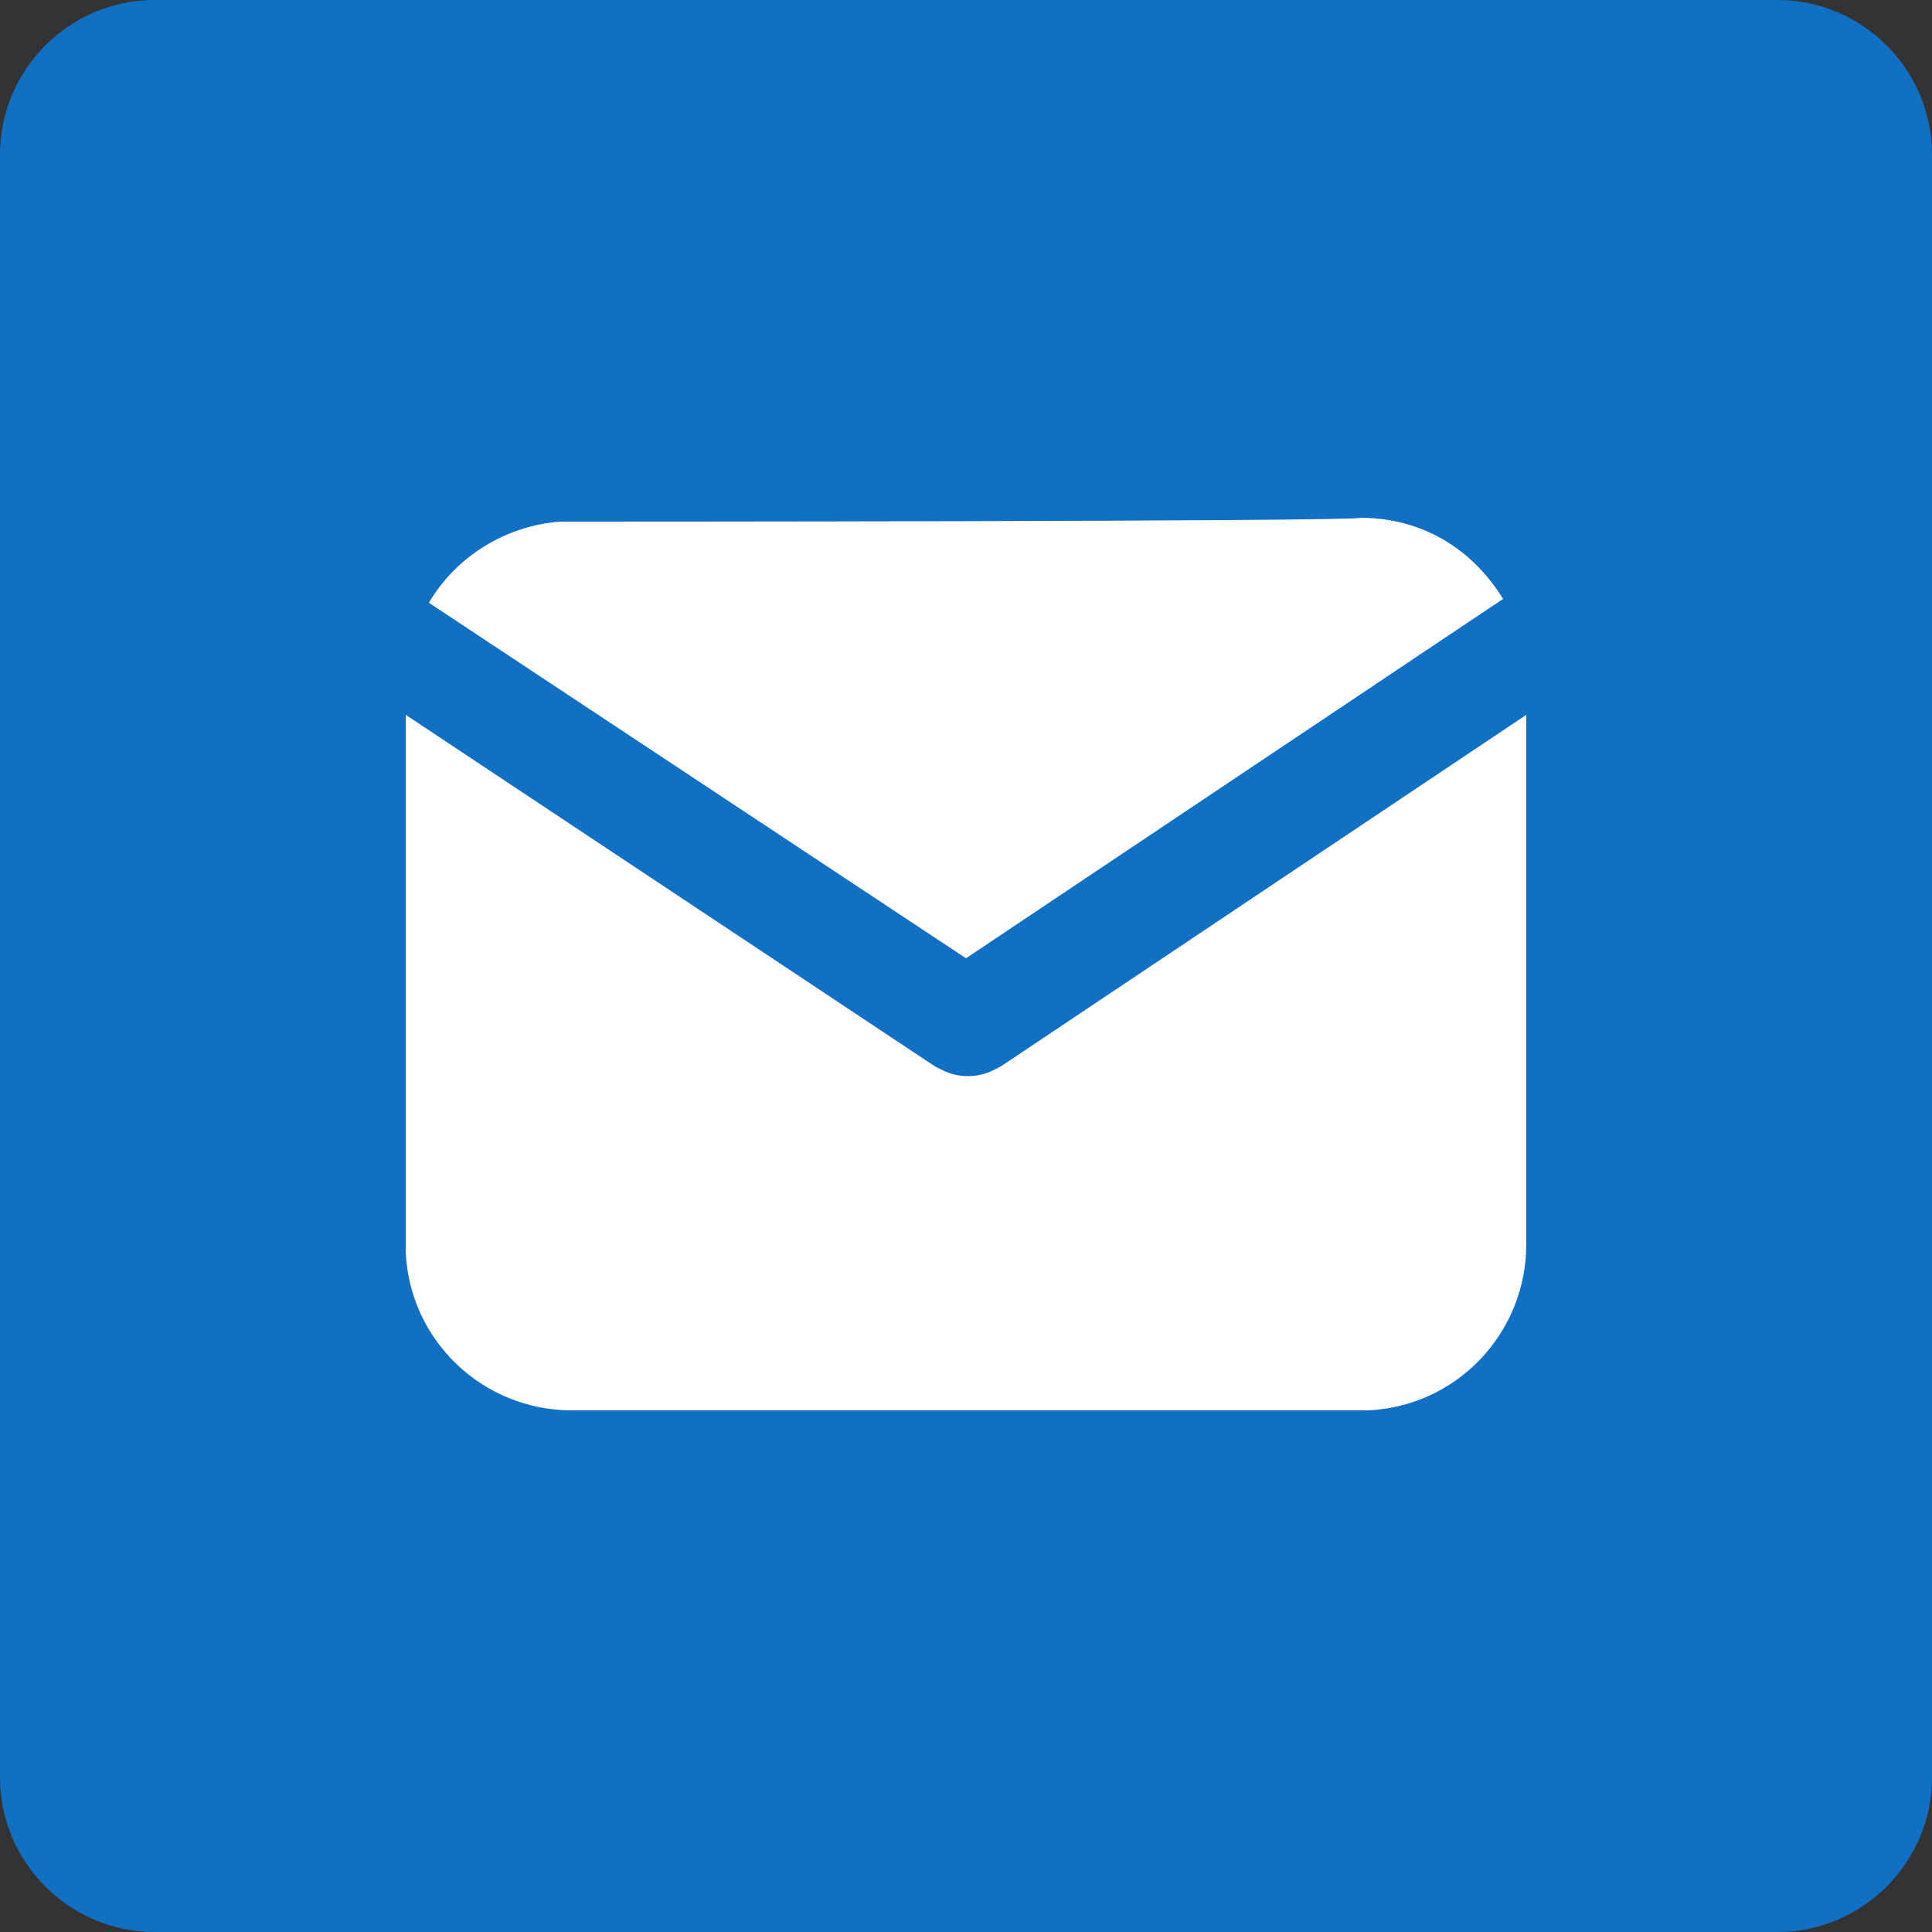
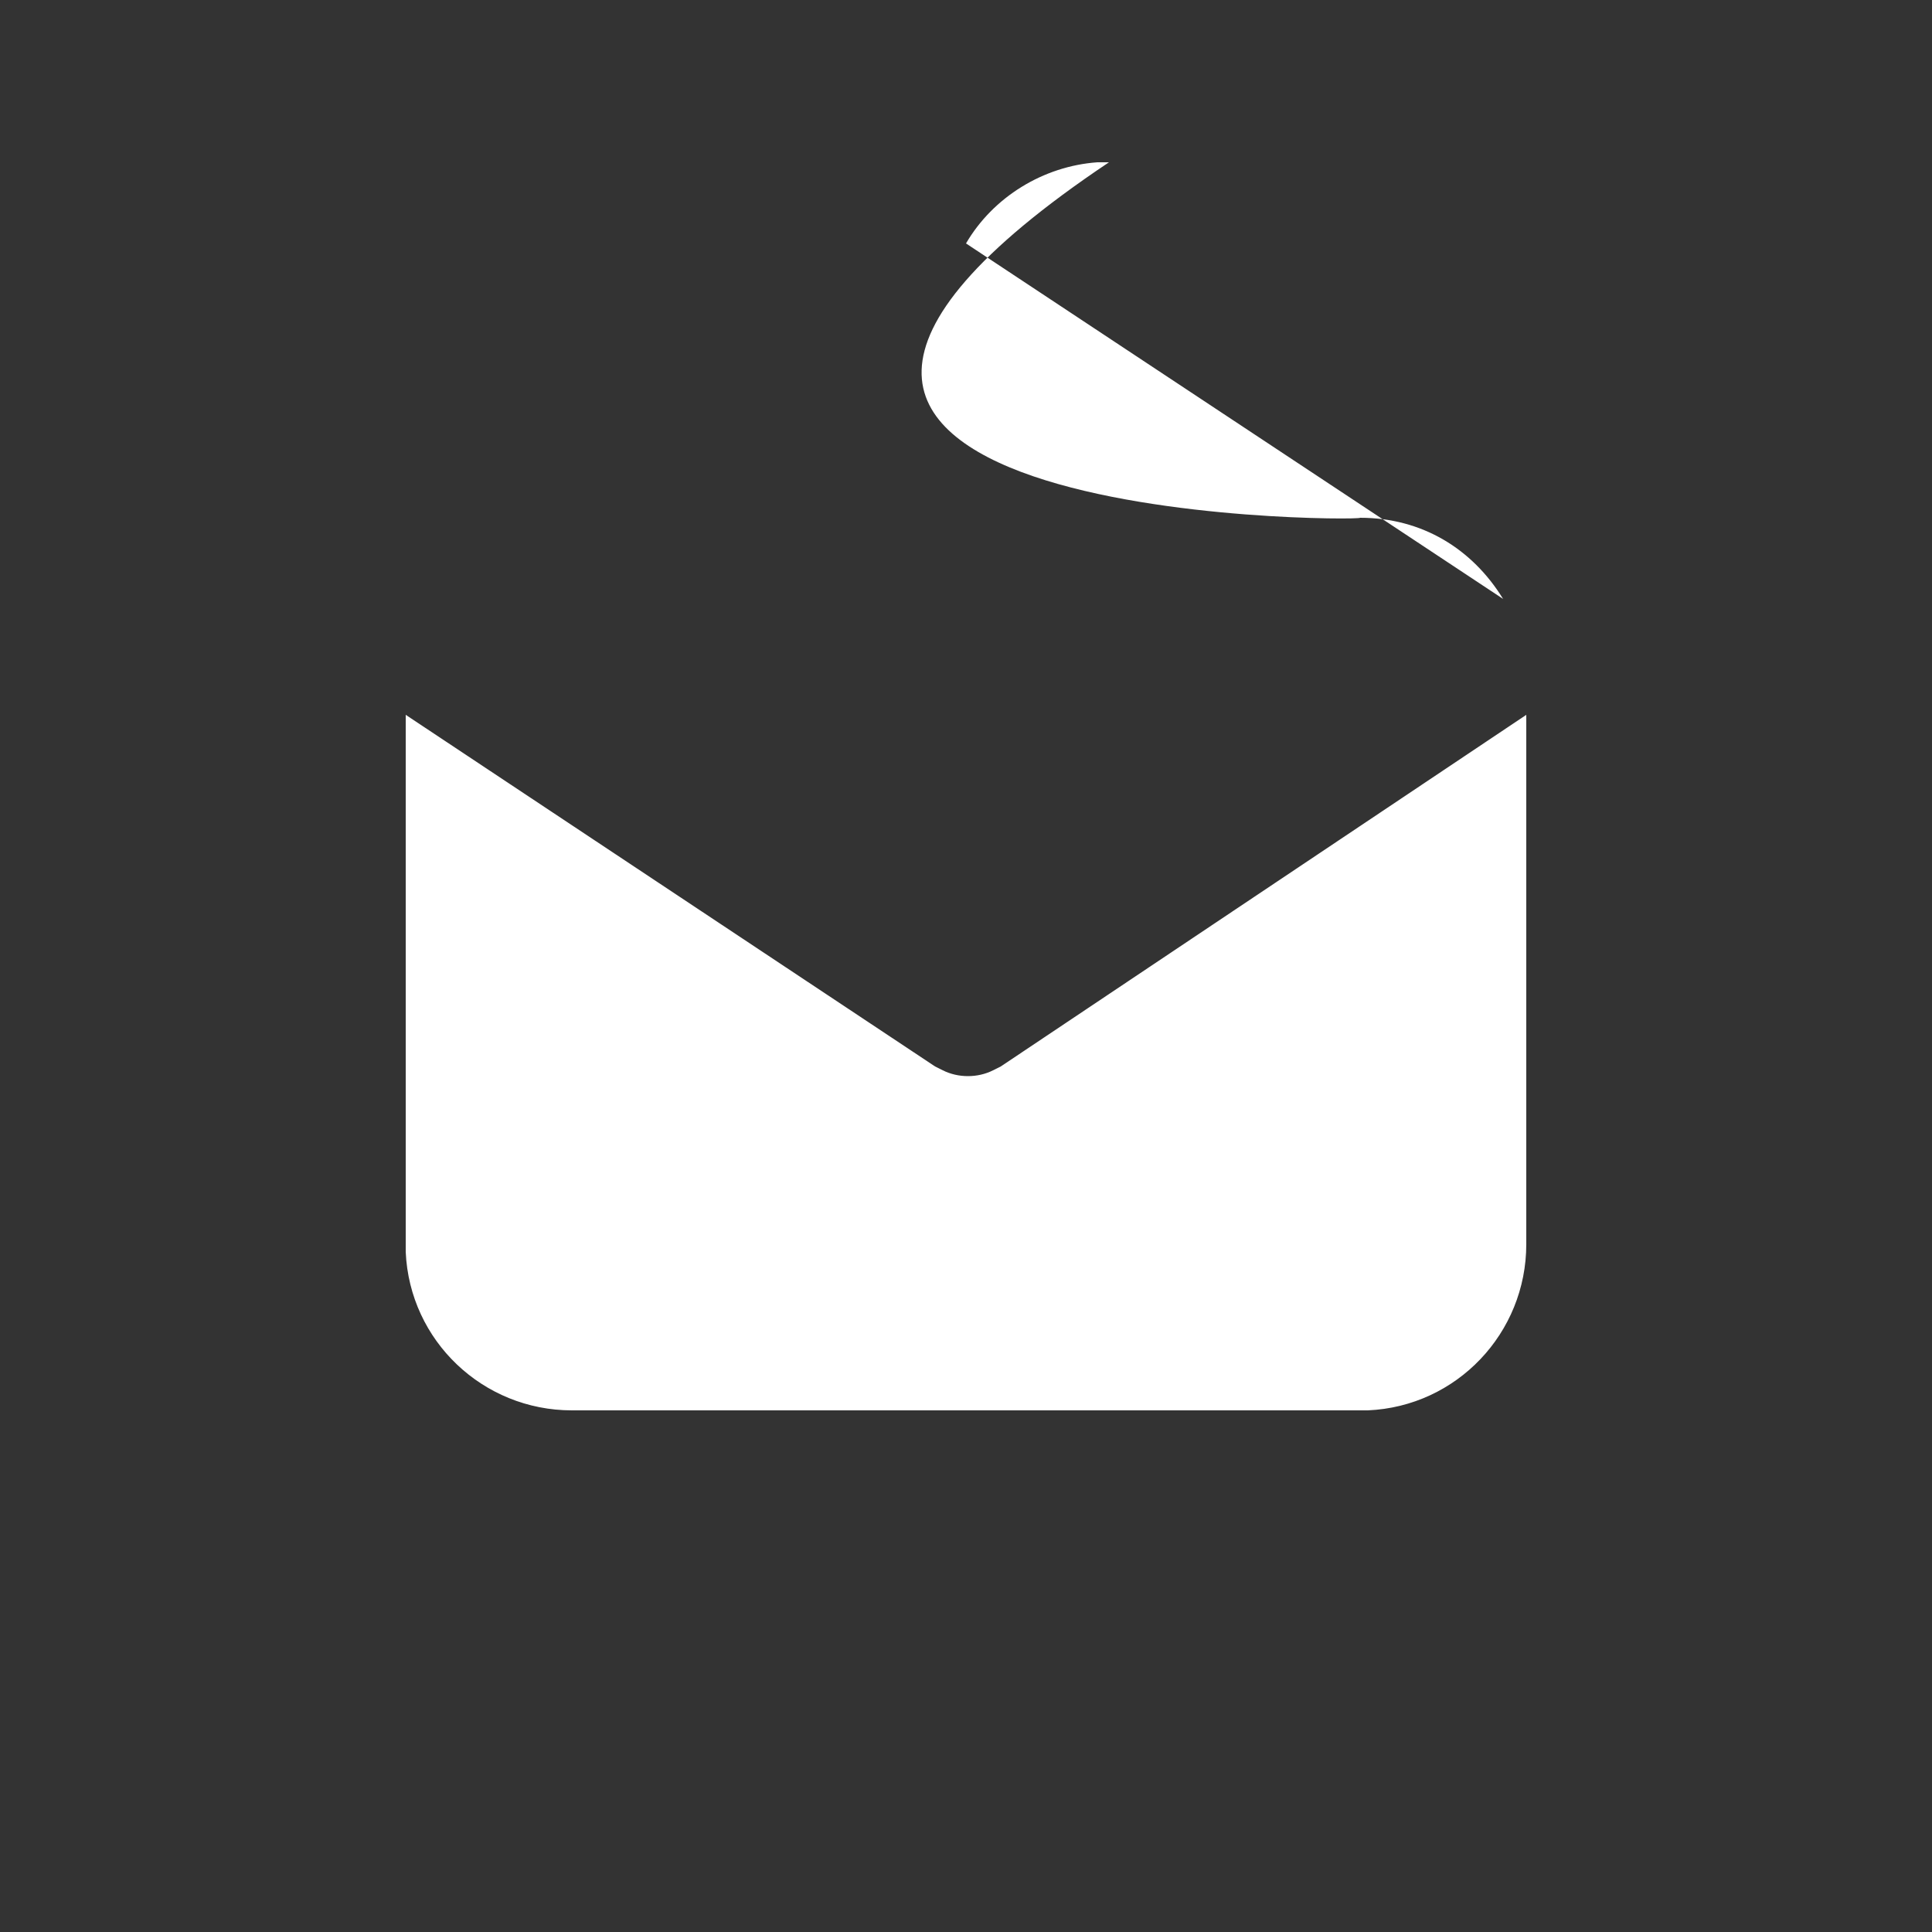
<svg xmlns="http://www.w3.org/2000/svg" version="1.1" id="katman_1" x="0px" y="0px" viewBox="0 0 50 50" style="enable-background:new 0 0 50 50;" xml:space="preserve">
  <rect x="0" y="0" width="50" height="50" fill="#333333" stroke="none" />
  <style type="text/css"> .st0{fill:#1170C4;} .st1{fill:#FFFFFF;} </style>
-   <path class="st0" d="M46,50H4c-2.2,0-4-1.8-4-4V4c0-2.2,1.8-4,4-4h42c2.2,0,4,1.8,4,4v42C50,48.2,48.2,50,46,50z" />
  <g>
    <path class="st1" d="M39.5,18.5v13.7c0,2.3-1.8,4.2-4.1,4.3h-0.3H14.8c-2.3,0-4.2-1.8-4.3-4.1v-0.3V18.5l13.7,9.1l0.2,0.1 c0.4,0.2,0.9,0.2,1.3,0l0.2-0.1L39.5,18.5z" />
-     <path class="st1" d="M35.2,13.4c1.6,0,2.9,0.8,3.7,2.1L25,24.8l-13.9-9.2c0.7-1.2,2-2,3.4-2.1h0.3C14.8,13.5,35.2,13.5,35.2,13.4z" />
+     <path class="st1" d="M35.2,13.4c1.6,0,2.9,0.8,3.7,2.1l-13.9-9.2c0.7-1.2,2-2,3.4-2.1h0.3C14.8,13.5,35.2,13.5,35.2,13.4z" />
  </g>
</svg>